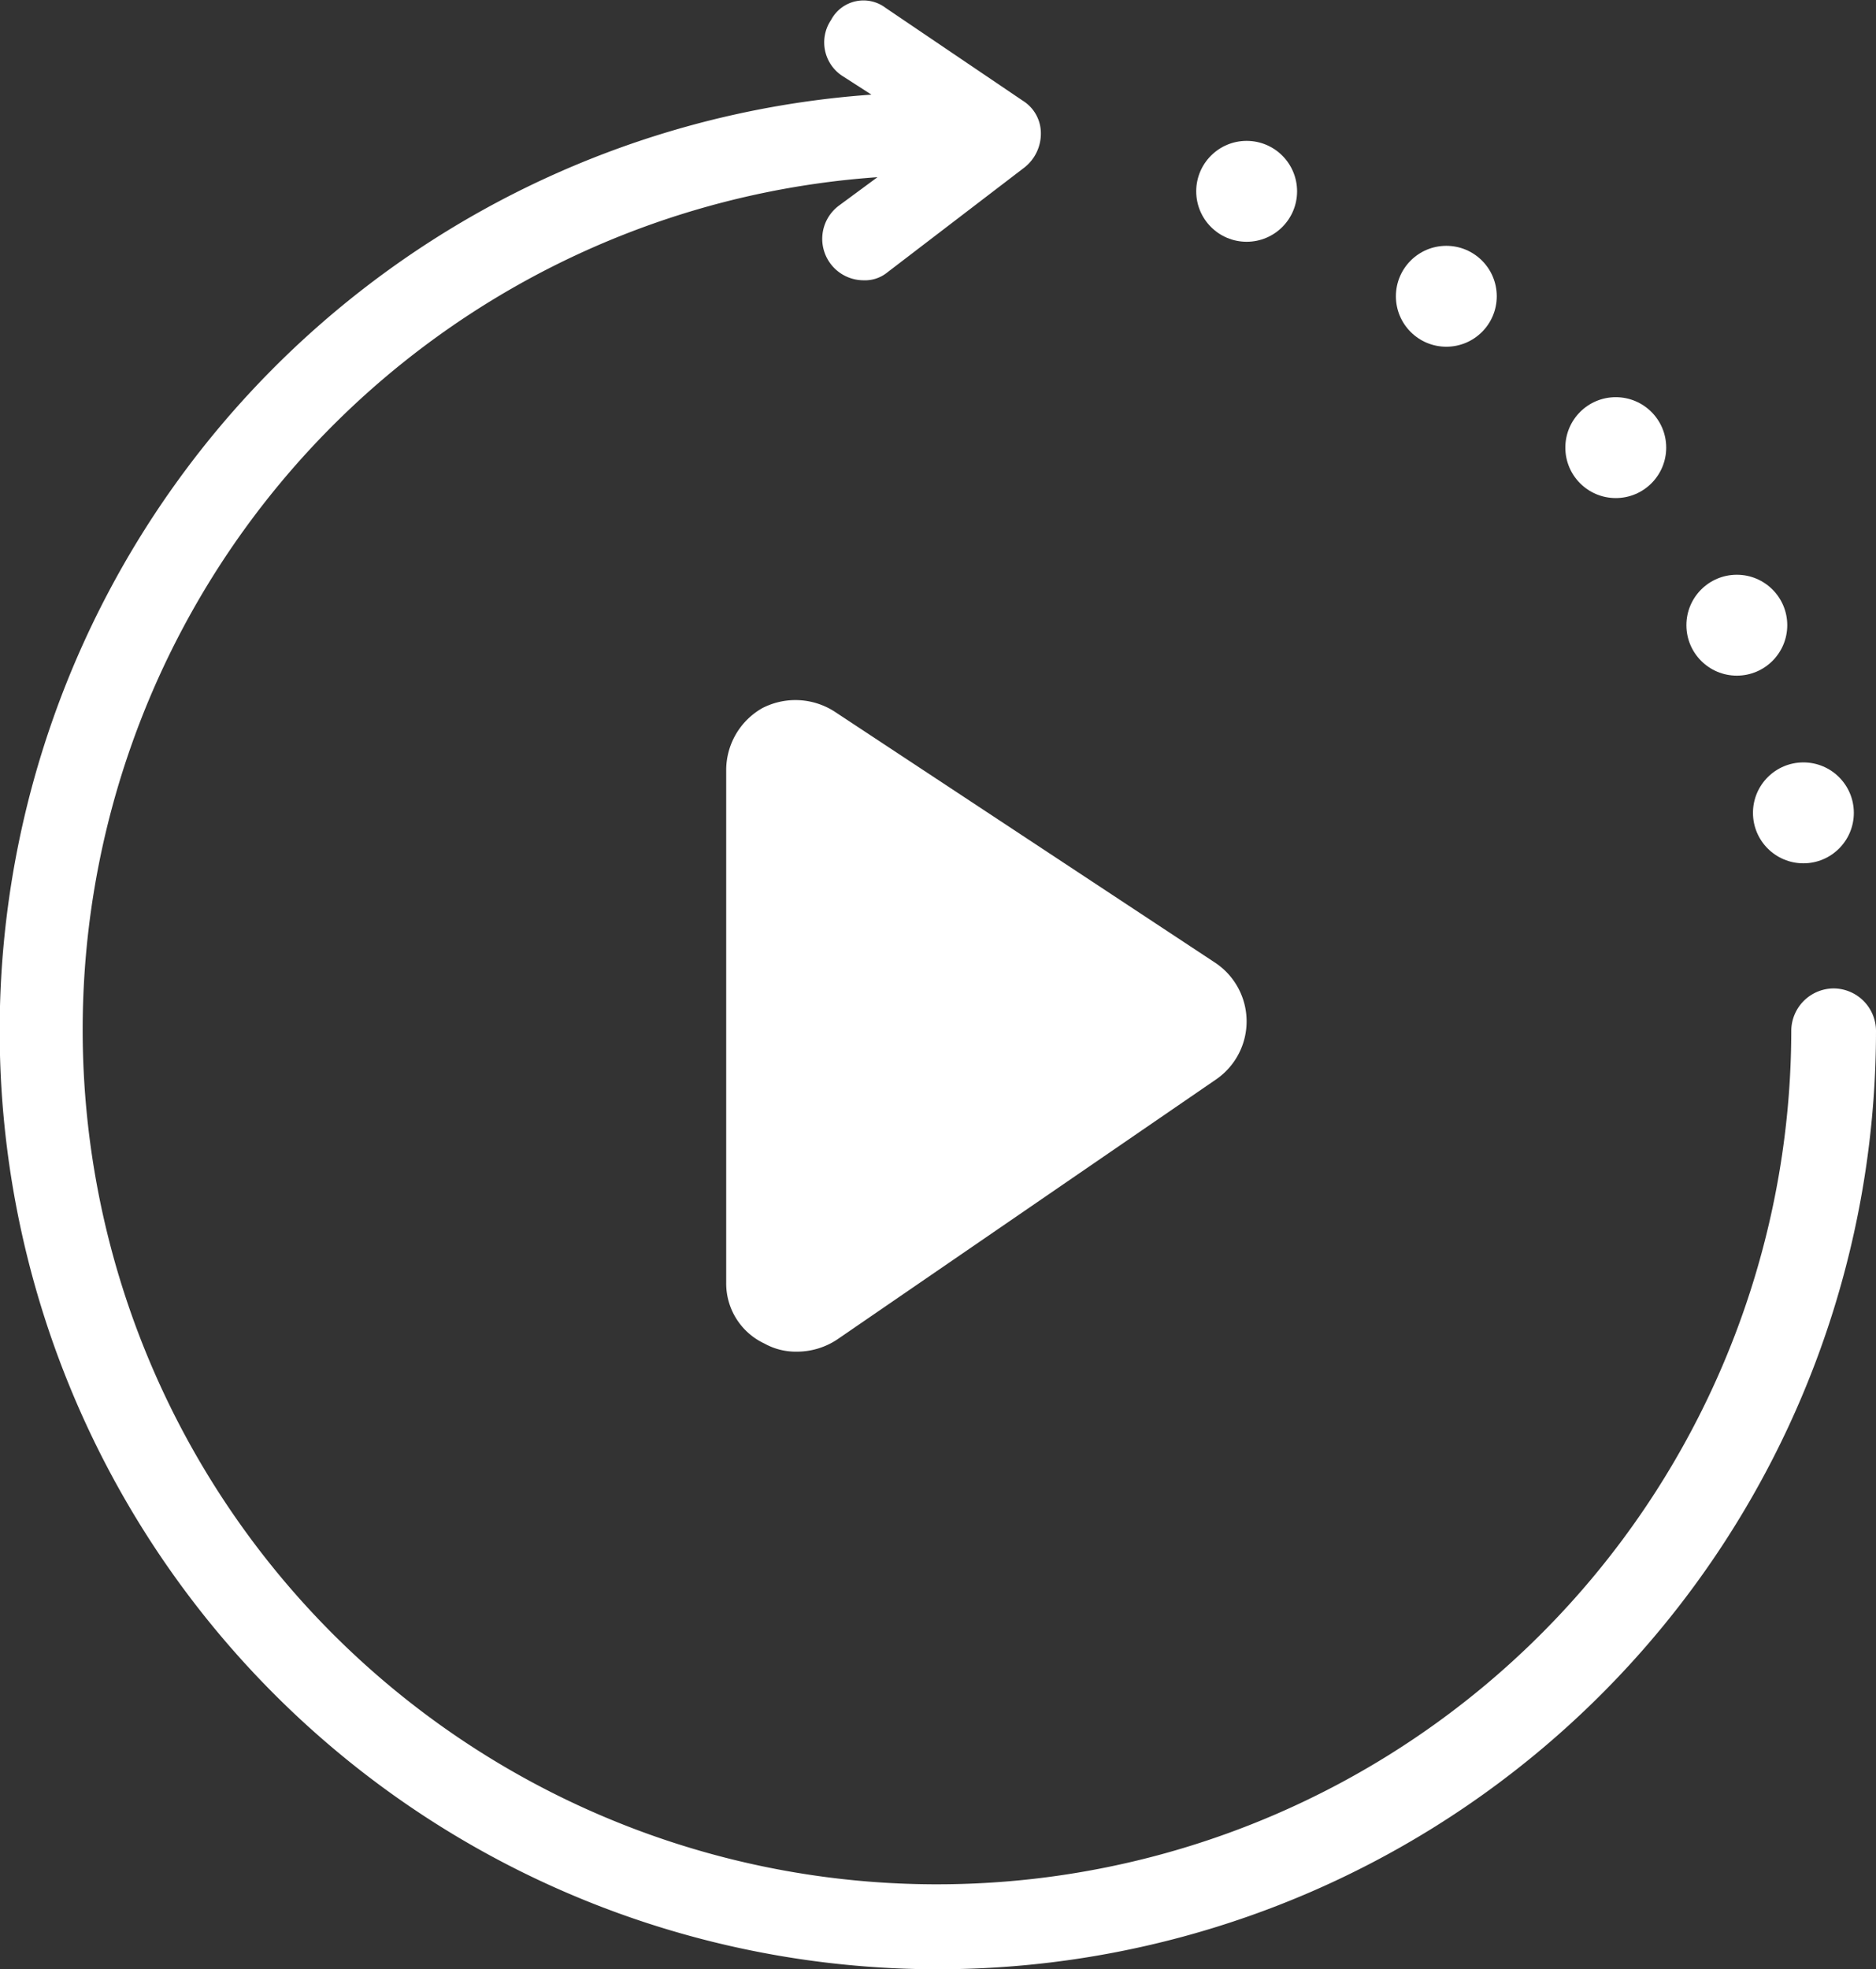
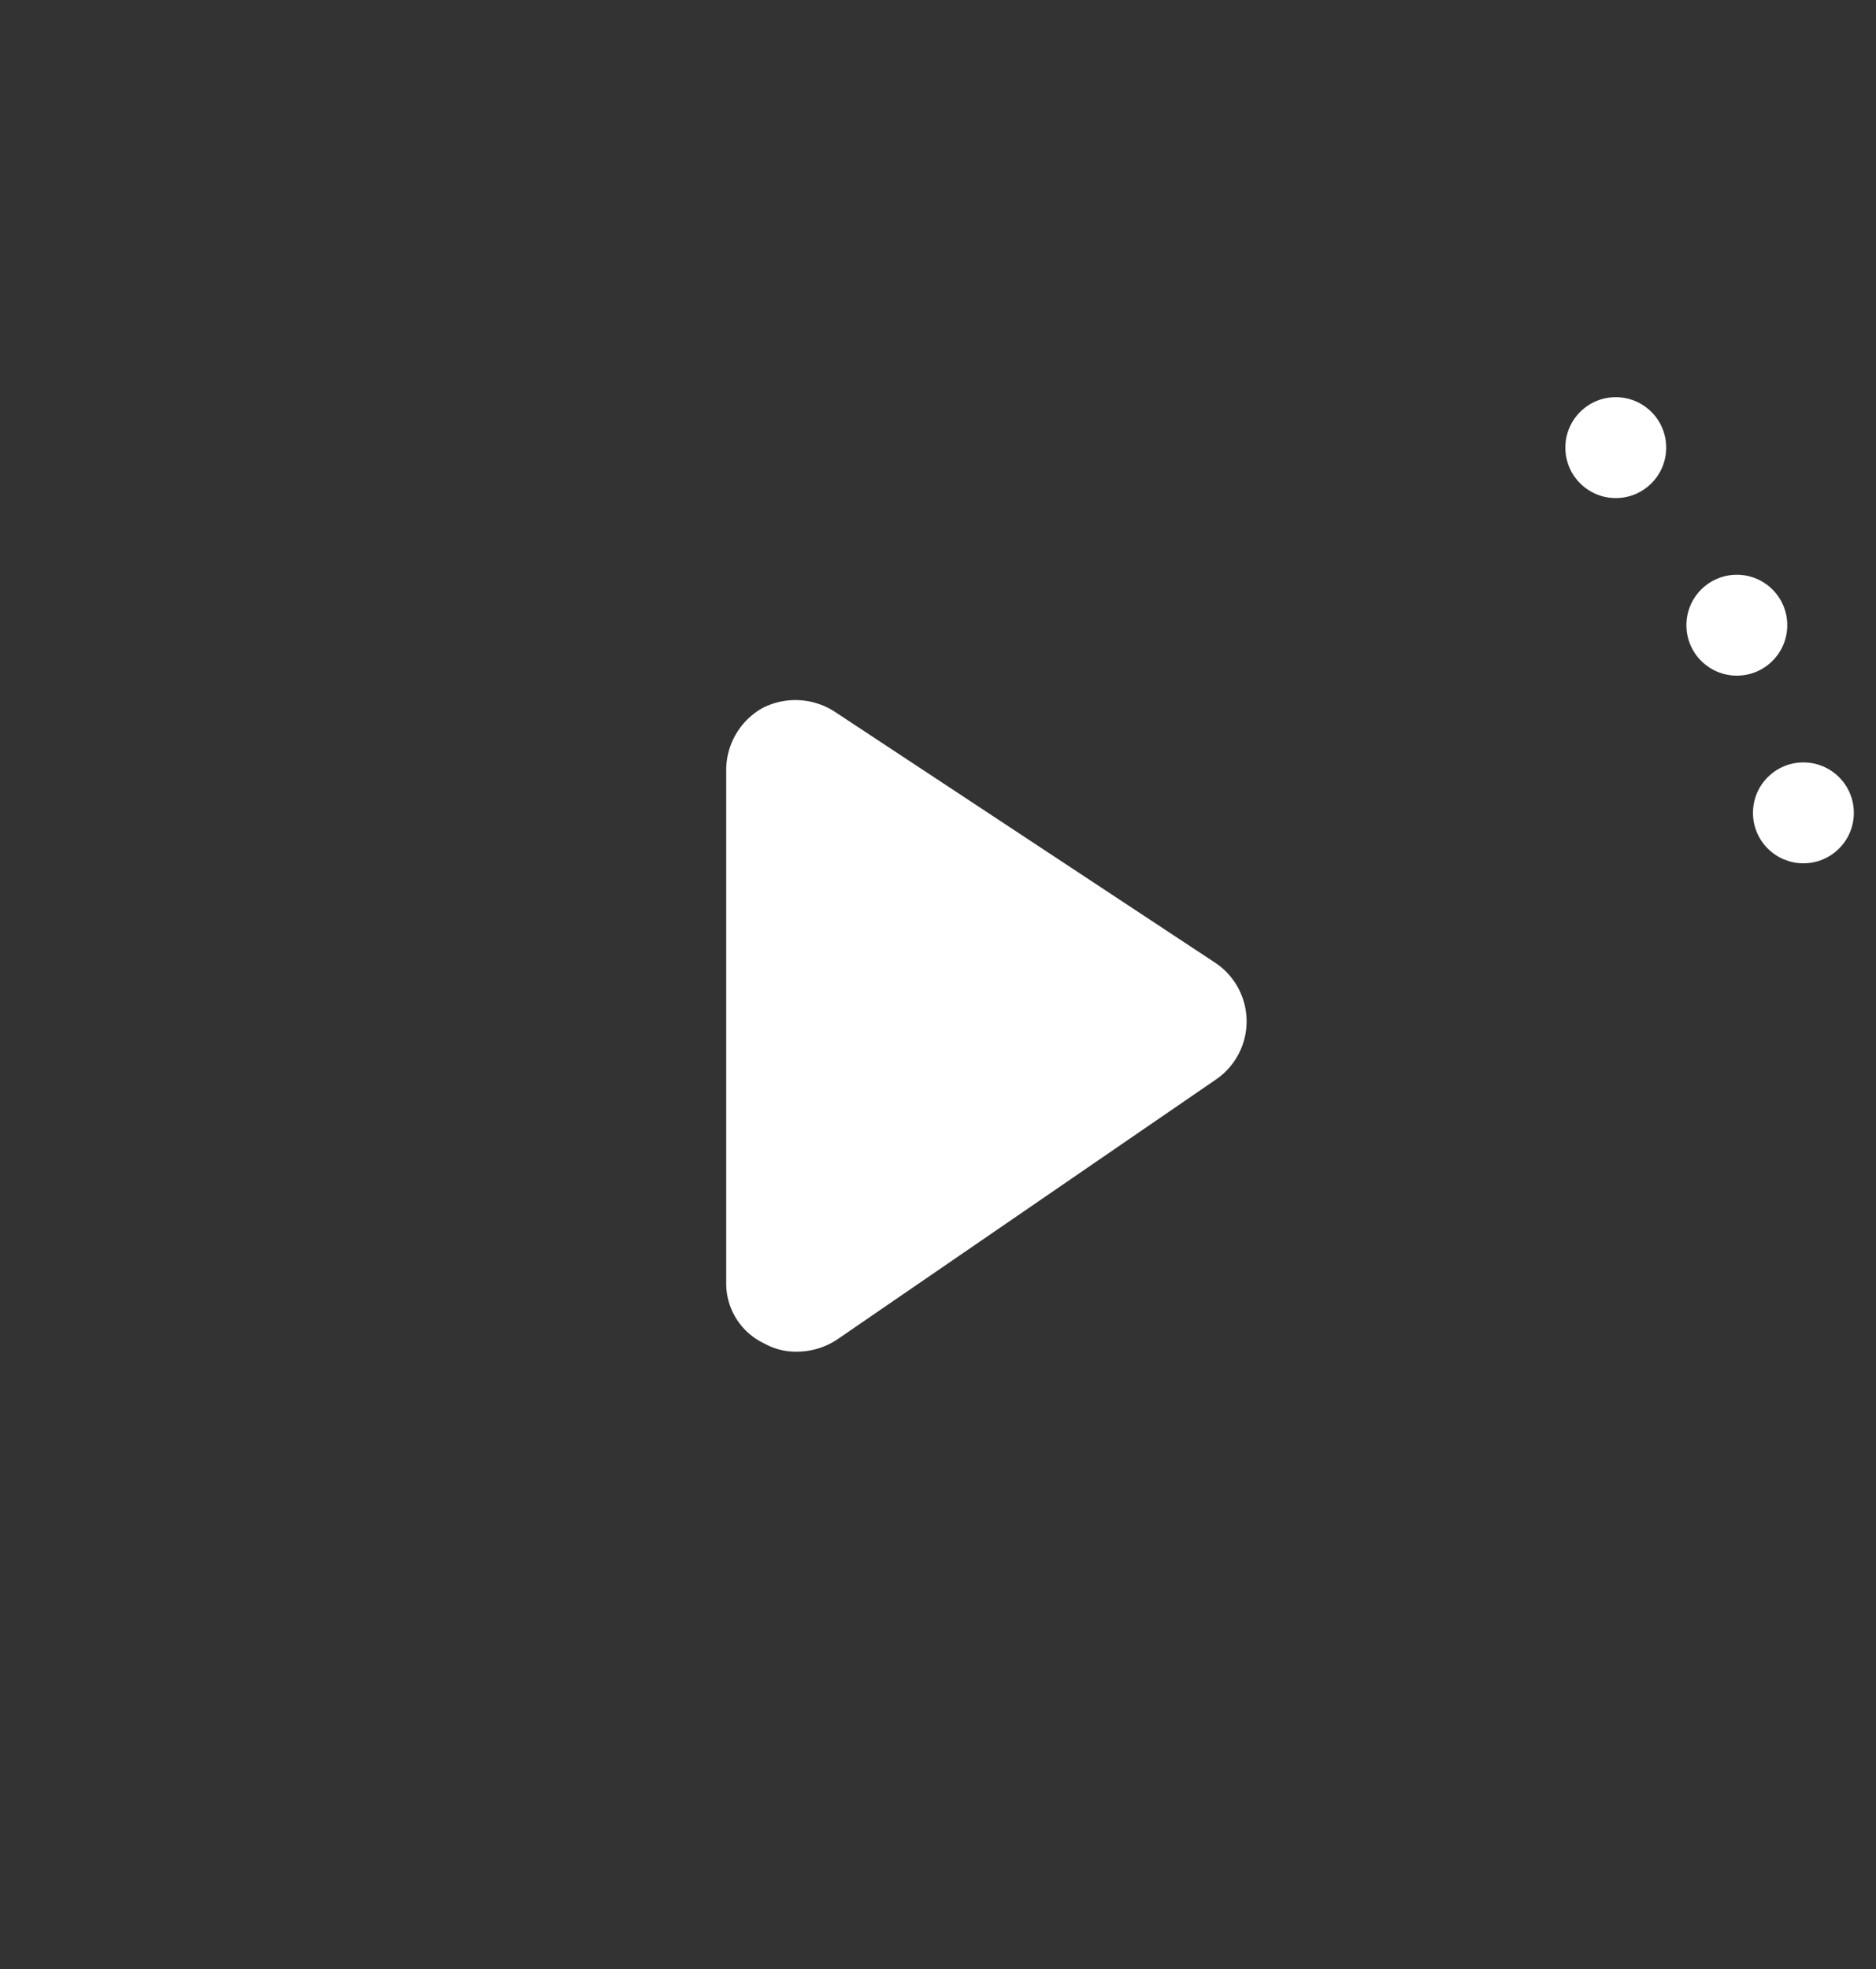
<svg xmlns="http://www.w3.org/2000/svg" width="47.652" height="50" viewBox="0 0 47.652 50">
  <rect x="0" y="0" width="47.652" height="50" fill="#333333" stroke="none" />
  <g id="Group_163" data-name="Group 163" transform="translate(-740.063 -106.826)">
-     <path id="Path_278" data-name="Path 278" d="M786.639,131.924A1.082,1.082,0,0,0,785.563,133a21.7,21.7,0,1,1-23.211-21.675l-.974.718a1.052,1.052,0,0,0,.615,1.9.9.9,0,0,0,.615-.205l3.484-2.665a1.094,1.094,0,0,0,.41-.871.972.972,0,0,0-.461-.82l-3.484-2.357a.931.931,0,0,0-1.384.308,1.017,1.017,0,0,0,.308,1.435l.717.461A23.83,23.83,0,1,0,787.715,133,1.082,1.082,0,0,0,786.639,131.924Z" fill="#fff" />
    <circle id="Ellipse_19" data-name="Ellipse 19" cx="1.281" cy="1.281" r="1.281" transform="translate(784.59 126.185)" fill="#fff" />
    <circle id="Ellipse_20" data-name="Ellipse 20" cx="1.281" cy="1.281" r="1.281" transform="translate(782.899 121.42)" fill="#fff" />
    <circle id="Ellipse_21" data-name="Ellipse 21" cx="1.281" cy="1.281" r="1.281" transform="translate(779.824 116.911)" fill="#fff" />
-     <circle id="Ellipse_22" data-name="Ellipse 22" cx="1.281" cy="1.281" r="1.281" transform="translate(775.52 113.068)" fill="#fff" />
-     <circle id="Ellipse_23" data-name="Ellipse 23" cx="1.281" cy="1.281" r="1.281" transform="translate(770.448 110.403)" fill="#fff" />
    <path id="Path_279" data-name="Path 279" d="M759.482,140.942a1.633,1.633,0,0,0,.82.205,1.849,1.849,0,0,0,1.025-.308l9.633-6.61a1.788,1.788,0,0,0-.051-2.971l-9.633-6.354a1.836,1.836,0,0,0-1.845-.1,1.81,1.81,0,0,0-.922,1.589V139.4A1.684,1.684,0,0,0,759.482,140.942Z" fill="#fff" />
  </g>
</svg>